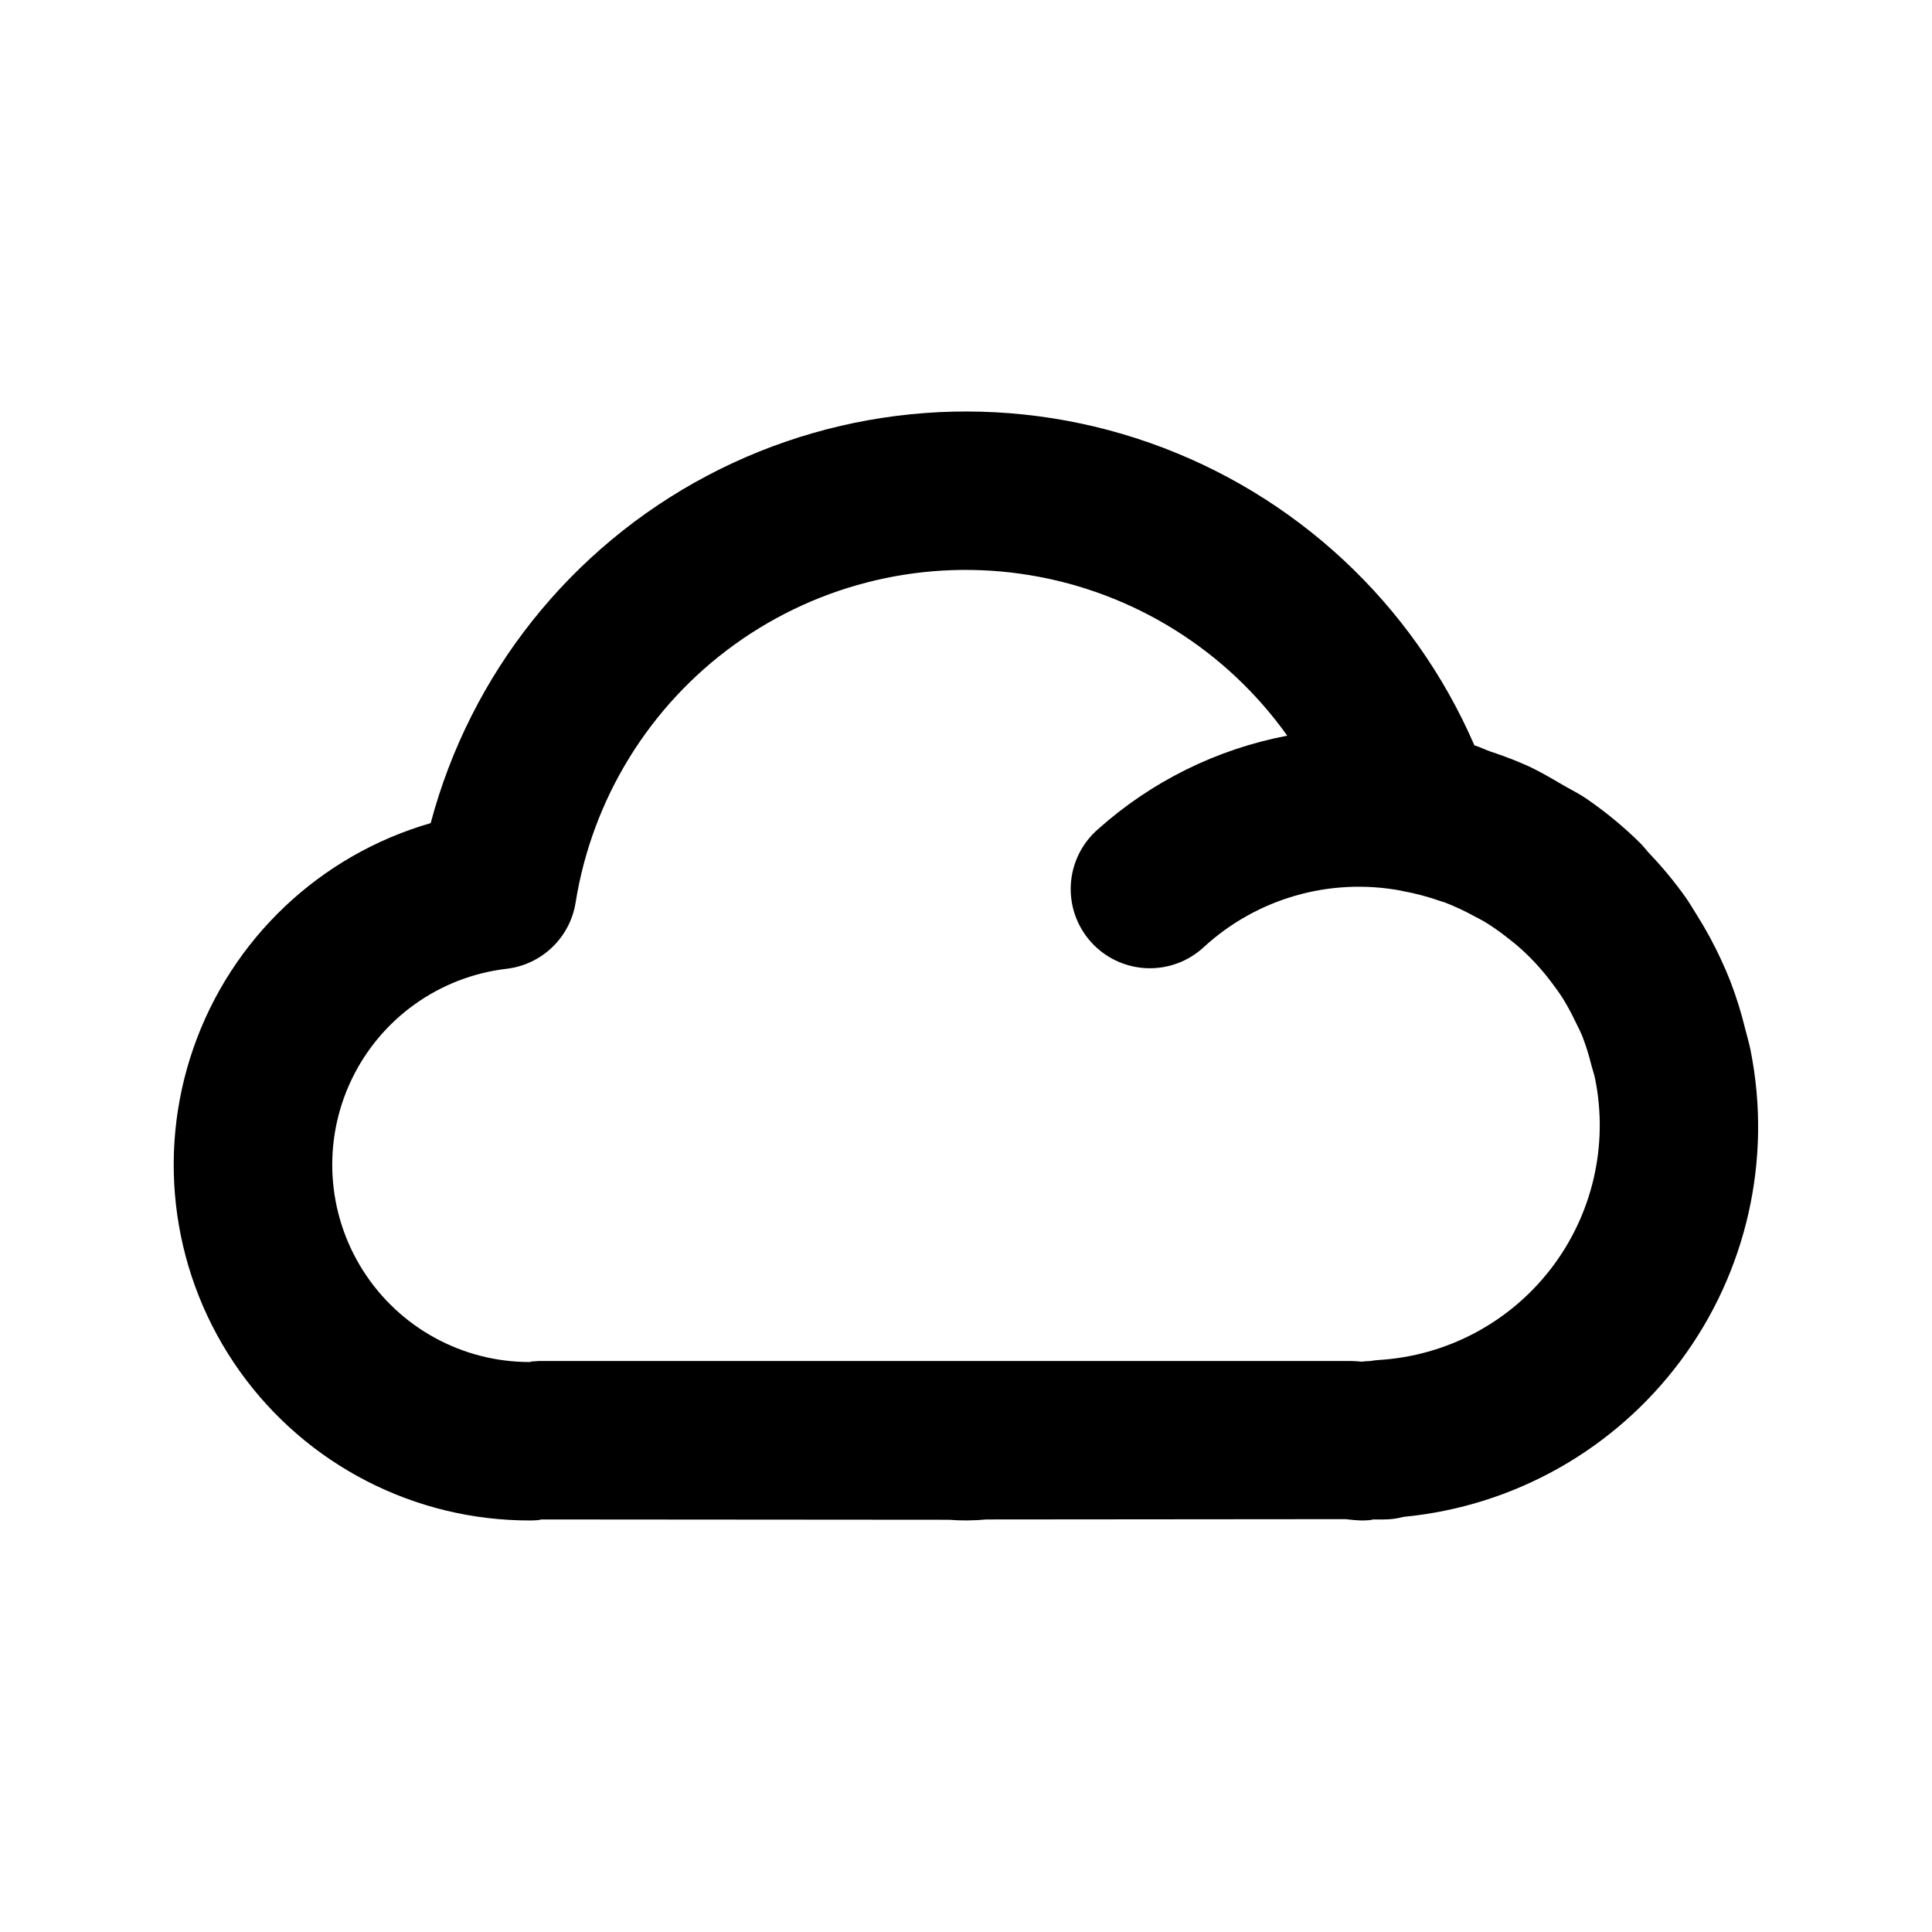
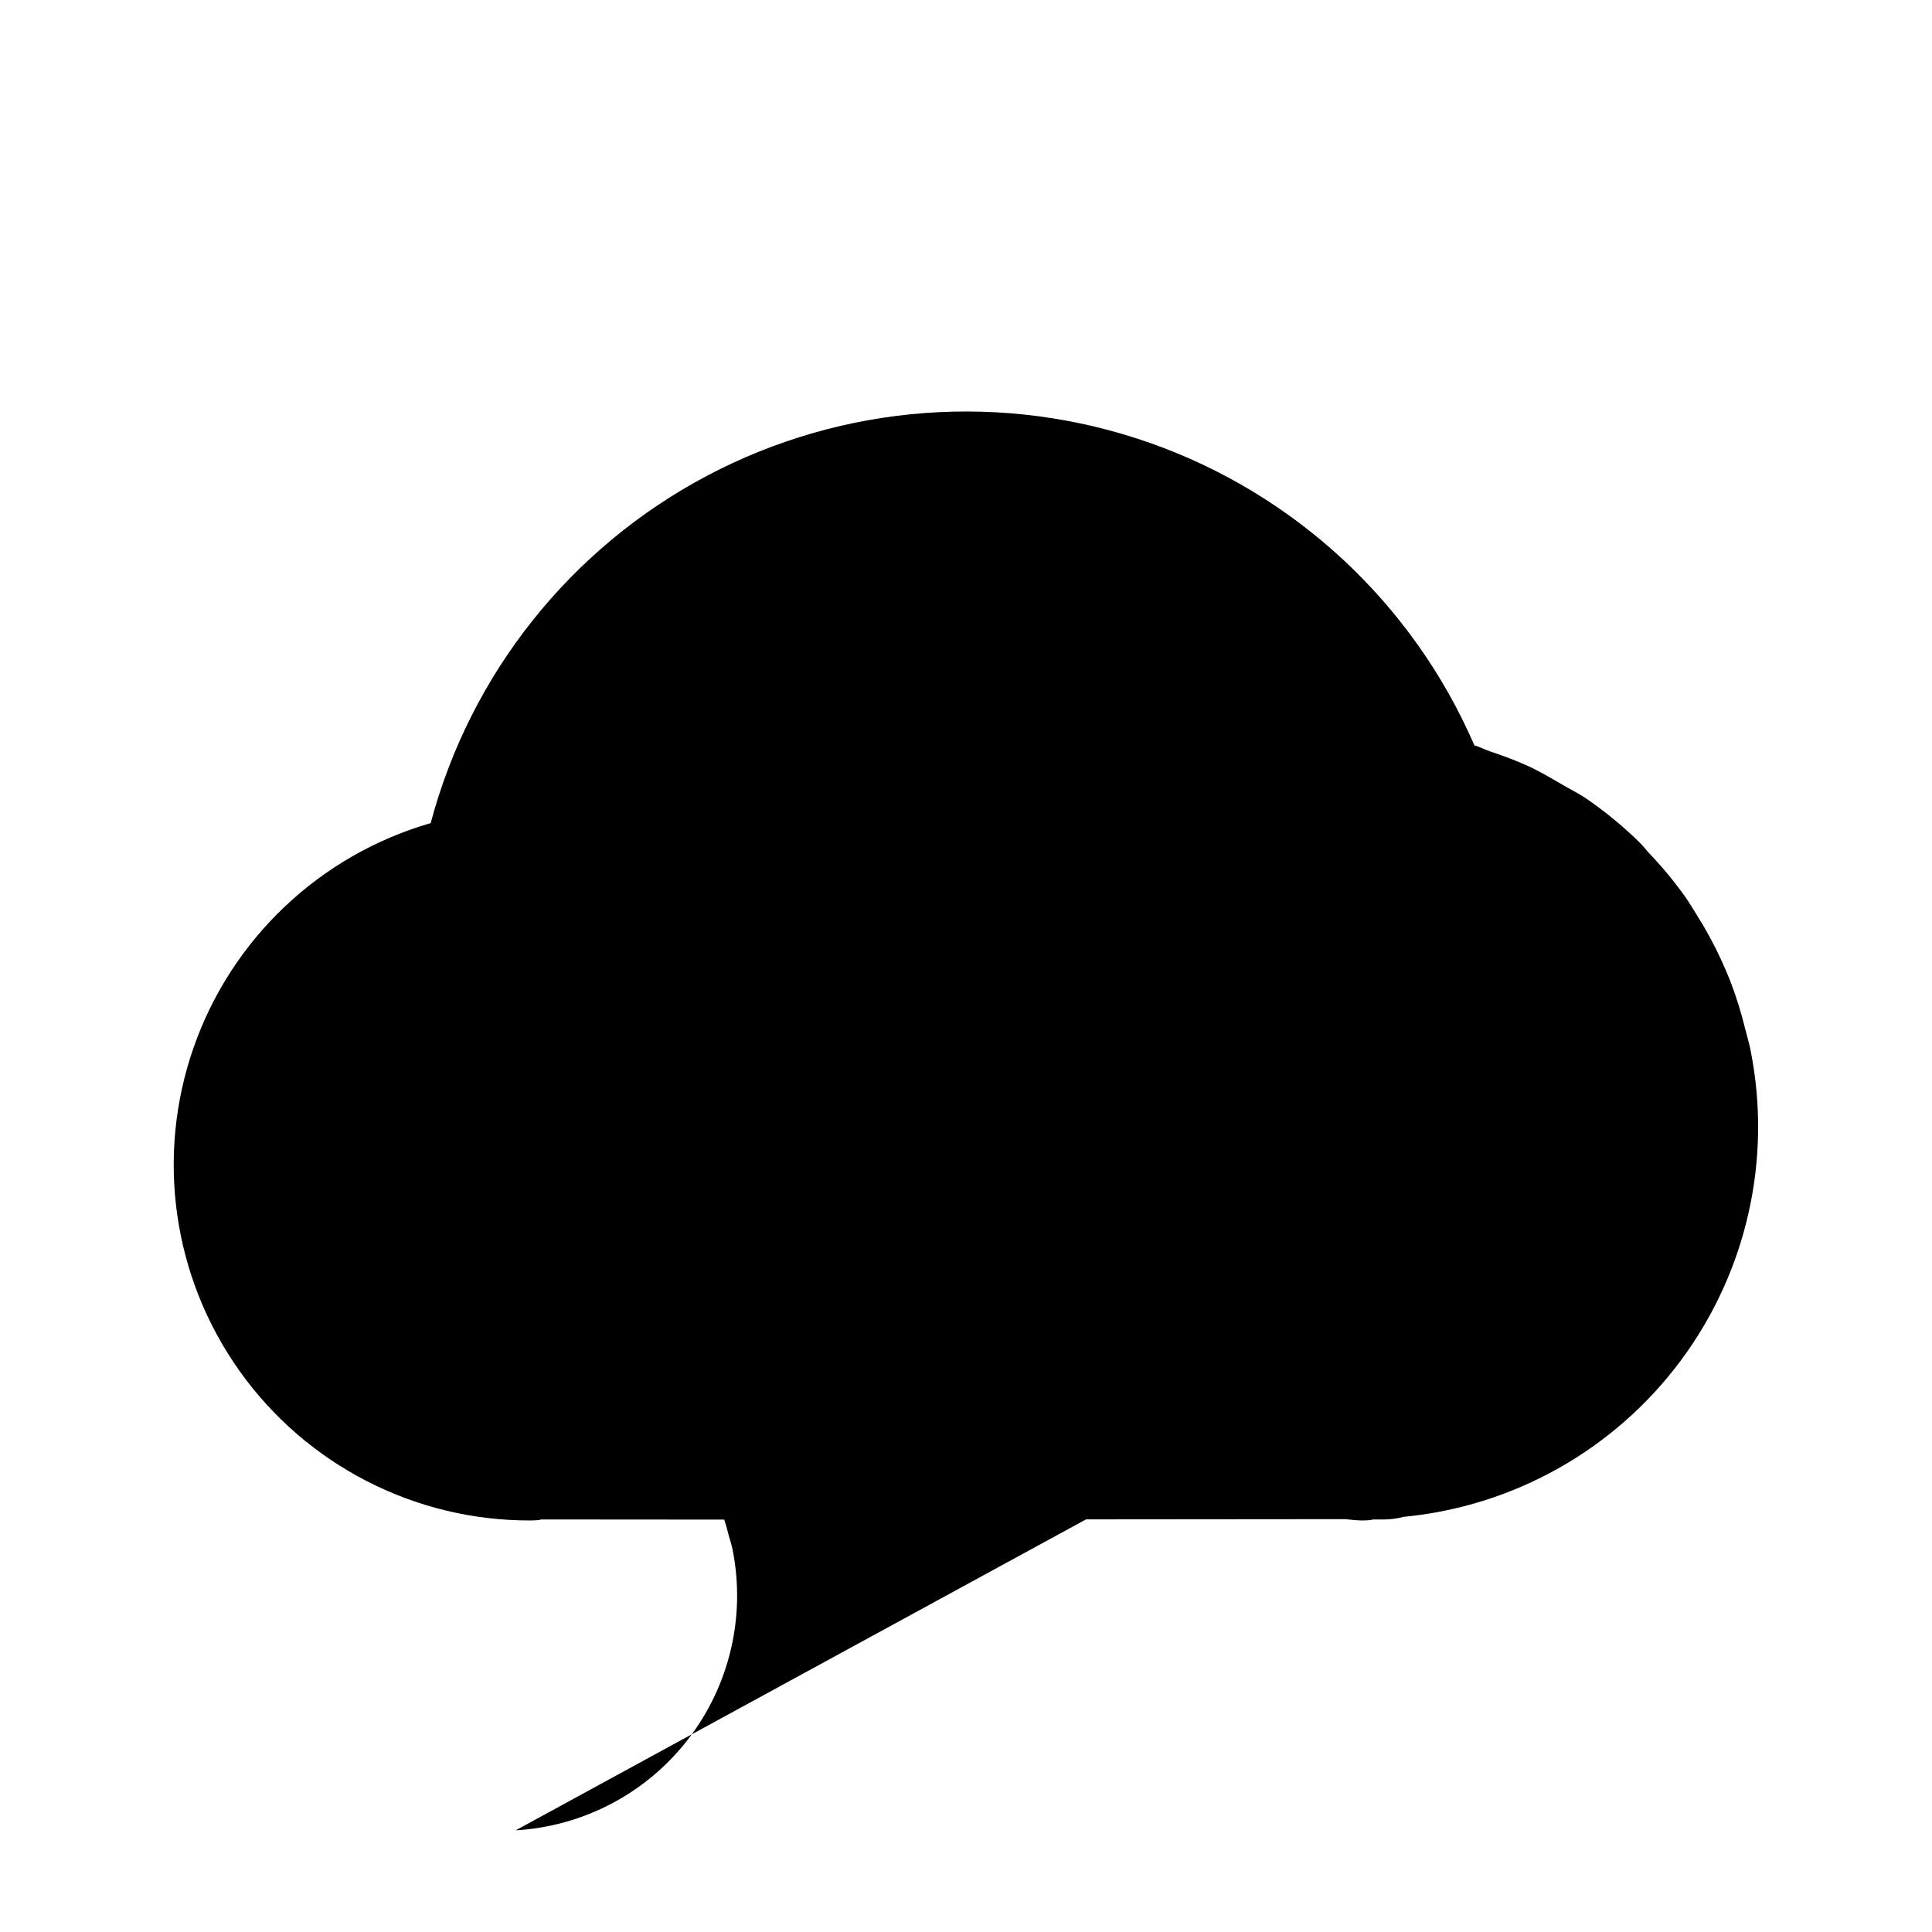
<svg xmlns="http://www.w3.org/2000/svg" fill="#000000" width="800px" height="800px" version="1.1" viewBox="144 144 512 512">
-   <path d="m607.95 422.48c-0.367-1.926-0.945-3.75-1.41-5.637-1.059-4.387-2.402-8.703-4.023-12.914-0.762-1.945-1.59-3.824-2.461-5.707h0.004c-1.863-4.027-3.984-7.926-6.348-11.68-1.008-1.605-1.945-3.223-3.035-4.773-2.902-4.082-6.094-7.949-9.555-11.57-0.871-0.926-1.613-1.953-2.519-2.844-4.344-4.277-9.055-8.168-14.074-11.621-2.086-1.445-4.387-2.543-6.582-3.836-2.981-1.742-5.938-3.496-9.109-4.949v-0.004c-3.199-1.418-6.465-2.672-9.789-3.758-1.469-0.5-2.82-1.219-4.32-1.66-16.258-37.551-47.453-66.613-86.062-80.18-38.605-13.562-81.121-10.395-117.3 8.738-36.172 19.137-62.715 52.5-73.23 92.047-29.363 8.48-52.797 30.676-62.852 59.539-10.059 28.867-5.496 60.816 12.242 85.711 17.738 24.891 46.449 39.637 77.016 39.555 1.496 0 2.953-0.145 2.707-0.266l108.16 0.082h-0.004c3.324 0.258 6.664 0.23 9.984-0.082l95.16-0.082c1.004 0.145 3.402 0.348 4.41 0.348 1.496 0 2.953-0.145 2.707-0.266h3.035-0.004c1.785 0 3.562-0.234 5.289-0.695 29.203-2.793 55.859-17.812 73.383-41.344 17.52-23.527 24.27-53.371 18.578-82.152zm-98.684 81.941c-0.738 0.062-1.457 0.145-2.172 0.266-0.738 0.02-1.469 0.082-2.234 0.164-0.965-0.082-2.008-0.164-2.602-0.164h-215.48c-1.289 0.043-2.562 0.164-2.234 0.266-17.988 0.074-34.75-9.105-44.375-24.301-9.629-15.191-10.77-34.27-3.023-50.504 7.75-16.23 23.297-27.344 41.164-29.414 4.531-0.547 8.762-2.551 12.051-5.715 3.285-3.16 5.457-7.309 6.176-11.812 4.391-27.512 19.562-52.133 42.164-68.422 22.598-16.285 50.758-22.891 78.242-18.352 27.484 4.535 52.023 19.844 68.188 42.531-18.688 3.562-36.047 12.152-50.219 24.848-4.223 3.695-6.793 8.93-7.129 14.535-0.336 5.602 1.582 11.105 5.332 15.285 3.75 4.176 9.016 6.676 14.625 6.945 5.606 0.266 11.086-1.723 15.215-5.523 14.121-13.008 33.566-18.57 52.43-15l0.234 0.074c3.406 0.609 6.758 1.492 10.02 2.644 0.402 0.141 0.824 0.23 1.223 0.379 2.625 1.012 5.176 2.199 7.641 3.551 1.051 0.566 2.125 1.086 3.148 1.707 1.926 1.191 3.781 2.488 5.562 3.883 1.379 1.062 2.731 2.144 4.016 3.316 1.398 1.258 2.731 2.602 4.008 3.988 1.41 1.539 2.731 3.148 3.988 4.828 1 1.328 1.984 2.66 2.875 4.066h0.004c1.223 1.977 2.332 4.019 3.328 6.121 0.664 1.359 1.379 2.691 1.941 4.102 0.938 2.453 1.719 4.961 2.34 7.512 0.324 1.258 0.777 2.461 1.023 3.746 3.543 17.684-0.75 36.035-11.77 50.312-11.02 14.277-27.684 23.082-45.688 24.137z" />
+   <path d="m607.95 422.48c-0.367-1.926-0.945-3.75-1.41-5.637-1.059-4.387-2.402-8.703-4.023-12.914-0.762-1.945-1.59-3.824-2.461-5.707h0.004c-1.863-4.027-3.984-7.926-6.348-11.68-1.008-1.605-1.945-3.223-3.035-4.773-2.902-4.082-6.094-7.949-9.555-11.57-0.871-0.926-1.613-1.953-2.519-2.844-4.344-4.277-9.055-8.168-14.074-11.621-2.086-1.445-4.387-2.543-6.582-3.836-2.981-1.742-5.938-3.496-9.109-4.949v-0.004c-3.199-1.418-6.465-2.672-9.789-3.758-1.469-0.5-2.82-1.219-4.32-1.66-16.258-37.551-47.453-66.613-86.062-80.18-38.605-13.562-81.121-10.395-117.3 8.738-36.172 19.137-62.715 52.5-73.23 92.047-29.363 8.48-52.797 30.676-62.852 59.539-10.059 28.867-5.496 60.816 12.242 85.711 17.738 24.891 46.449 39.637 77.016 39.555 1.496 0 2.953-0.145 2.707-0.266l108.16 0.082h-0.004c3.324 0.258 6.664 0.23 9.984-0.082l95.16-0.082c1.004 0.145 3.402 0.348 4.41 0.348 1.496 0 2.953-0.145 2.707-0.266h3.035-0.004c1.785 0 3.562-0.234 5.289-0.695 29.203-2.793 55.859-17.812 73.383-41.344 17.52-23.527 24.27-53.371 18.578-82.152zm-98.684 81.941c-0.738 0.062-1.457 0.145-2.172 0.266-0.738 0.02-1.469 0.082-2.234 0.164-0.965-0.082-2.008-0.164-2.602-0.164h-215.48l0.234 0.074c3.406 0.609 6.758 1.492 10.02 2.644 0.402 0.141 0.824 0.23 1.223 0.379 2.625 1.012 5.176 2.199 7.641 3.551 1.051 0.566 2.125 1.086 3.148 1.707 1.926 1.191 3.781 2.488 5.562 3.883 1.379 1.062 2.731 2.144 4.016 3.316 1.398 1.258 2.731 2.602 4.008 3.988 1.41 1.539 2.731 3.148 3.988 4.828 1 1.328 1.984 2.66 2.875 4.066h0.004c1.223 1.977 2.332 4.019 3.328 6.121 0.664 1.359 1.379 2.691 1.941 4.102 0.938 2.453 1.719 4.961 2.34 7.512 0.324 1.258 0.777 2.461 1.023 3.746 3.543 17.684-0.75 36.035-11.77 50.312-11.02 14.277-27.684 23.082-45.688 24.137z" />
</svg>